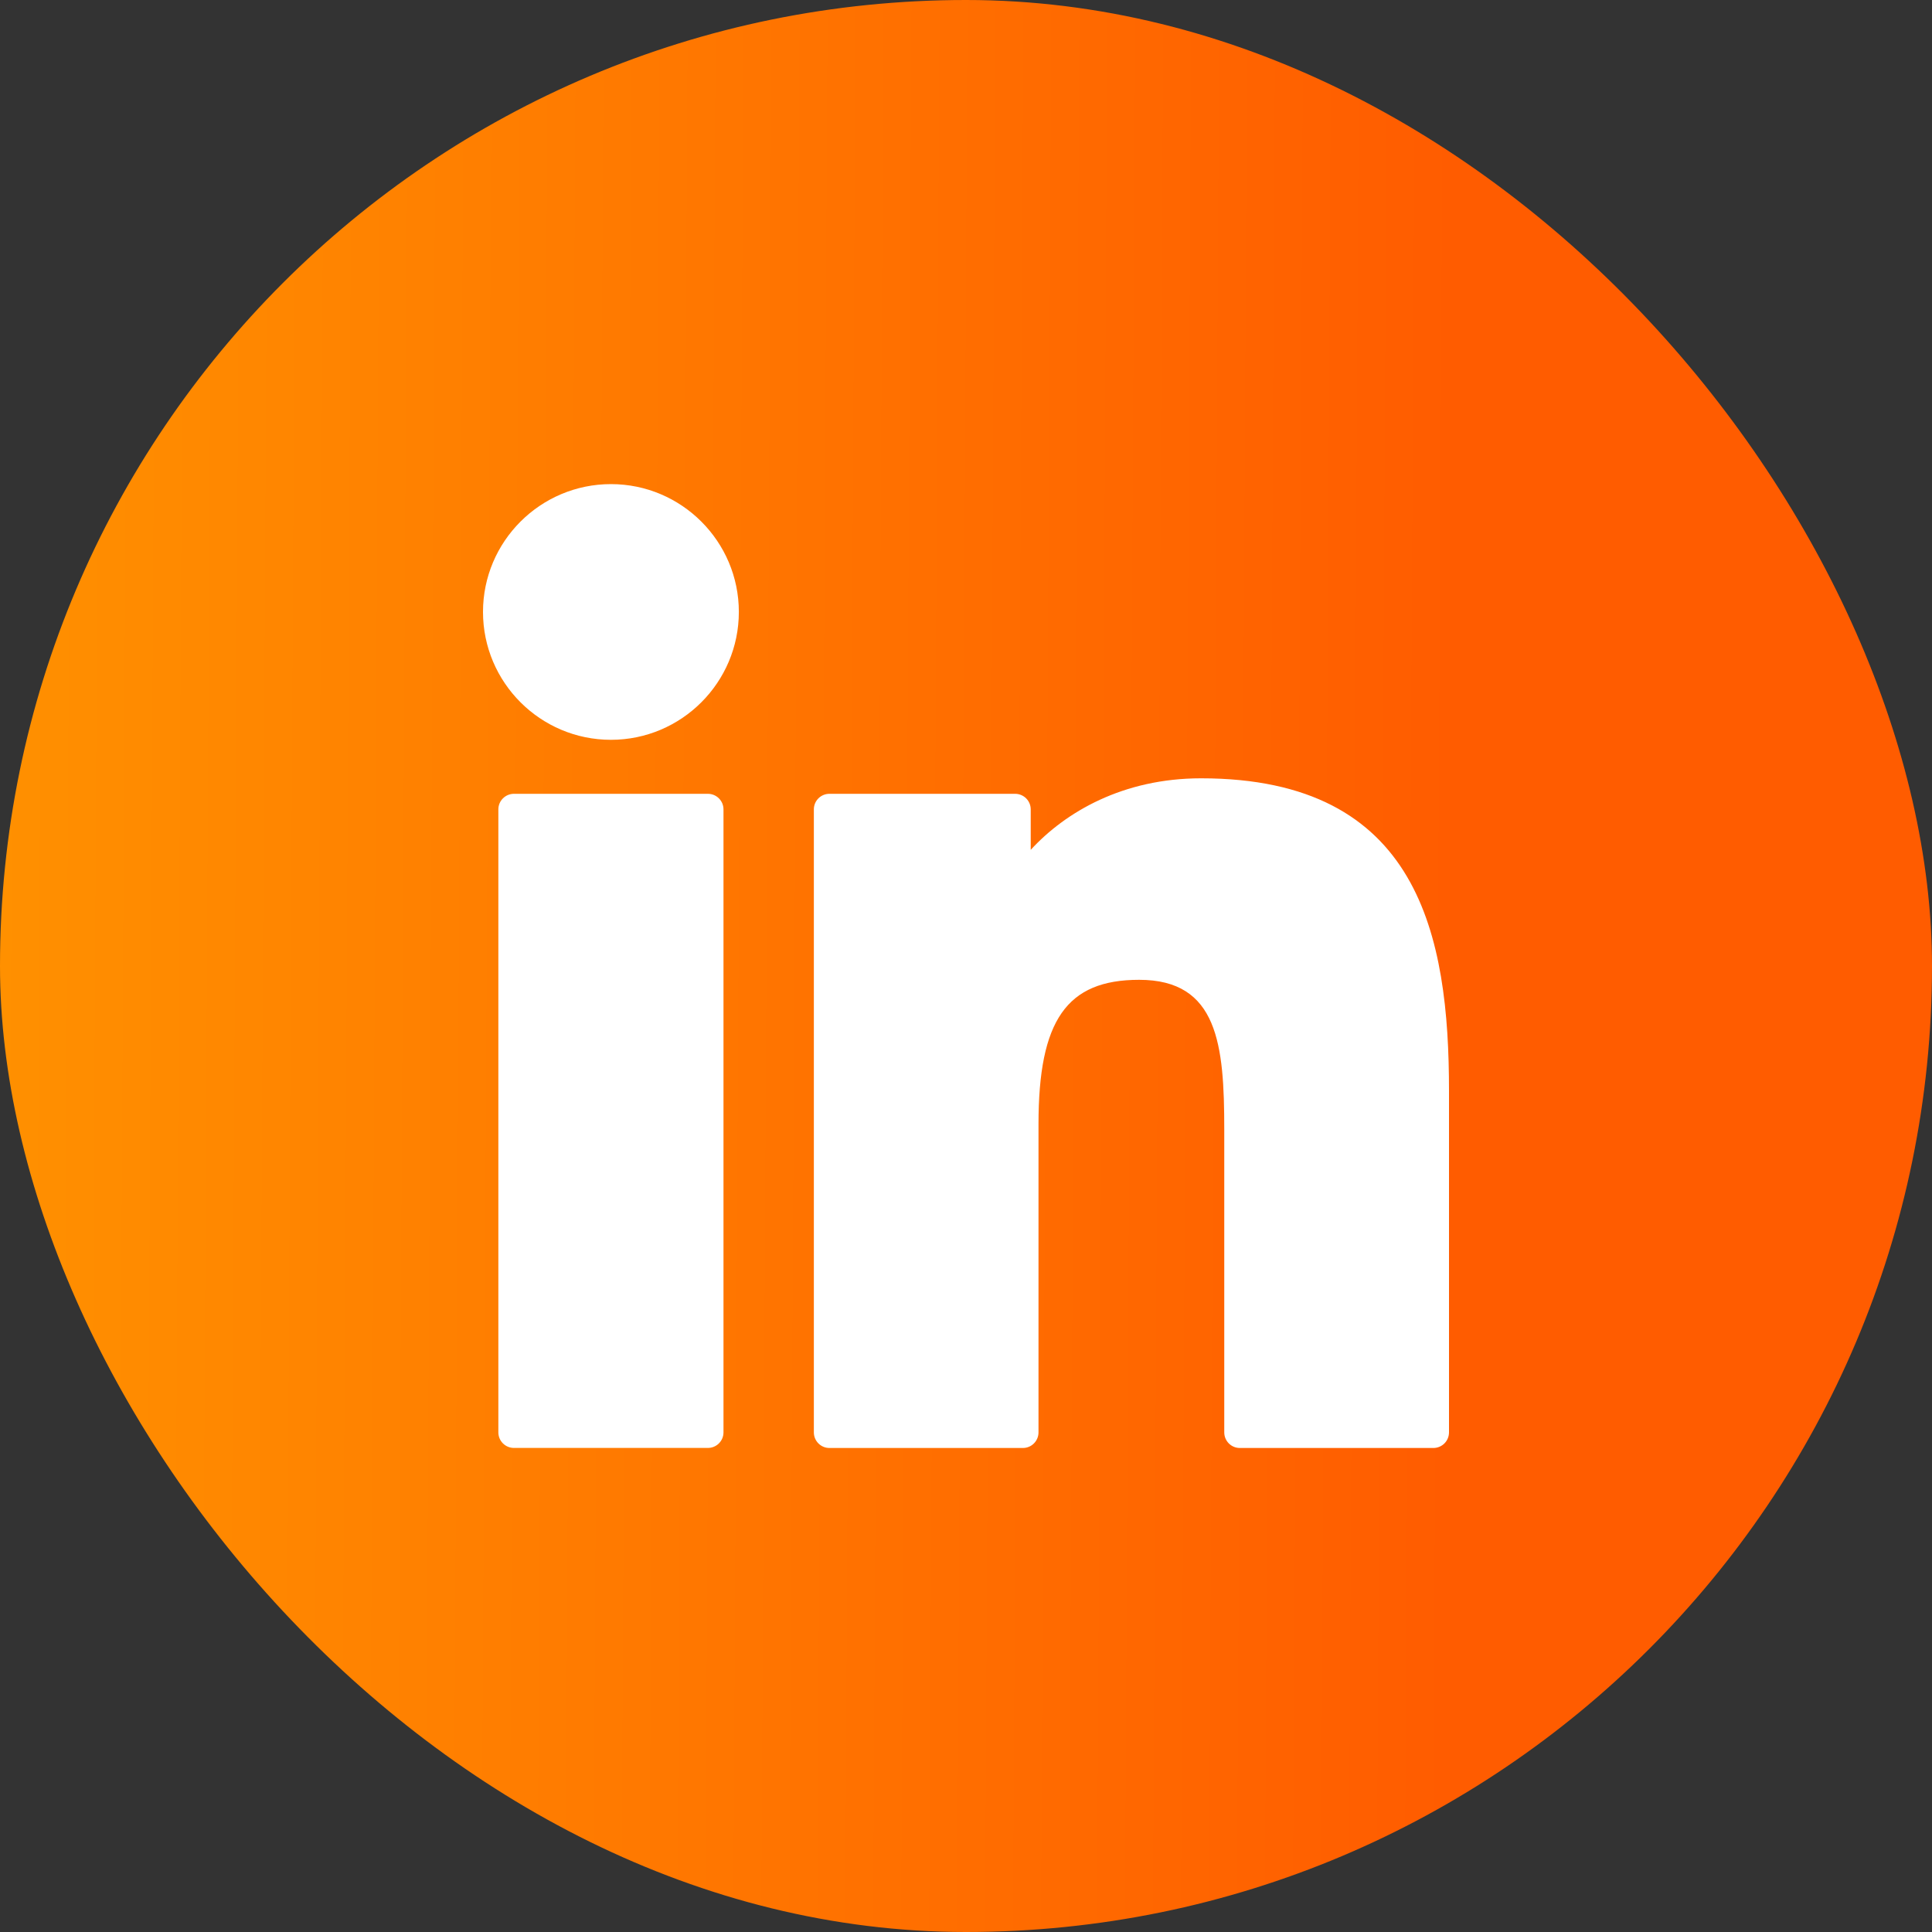
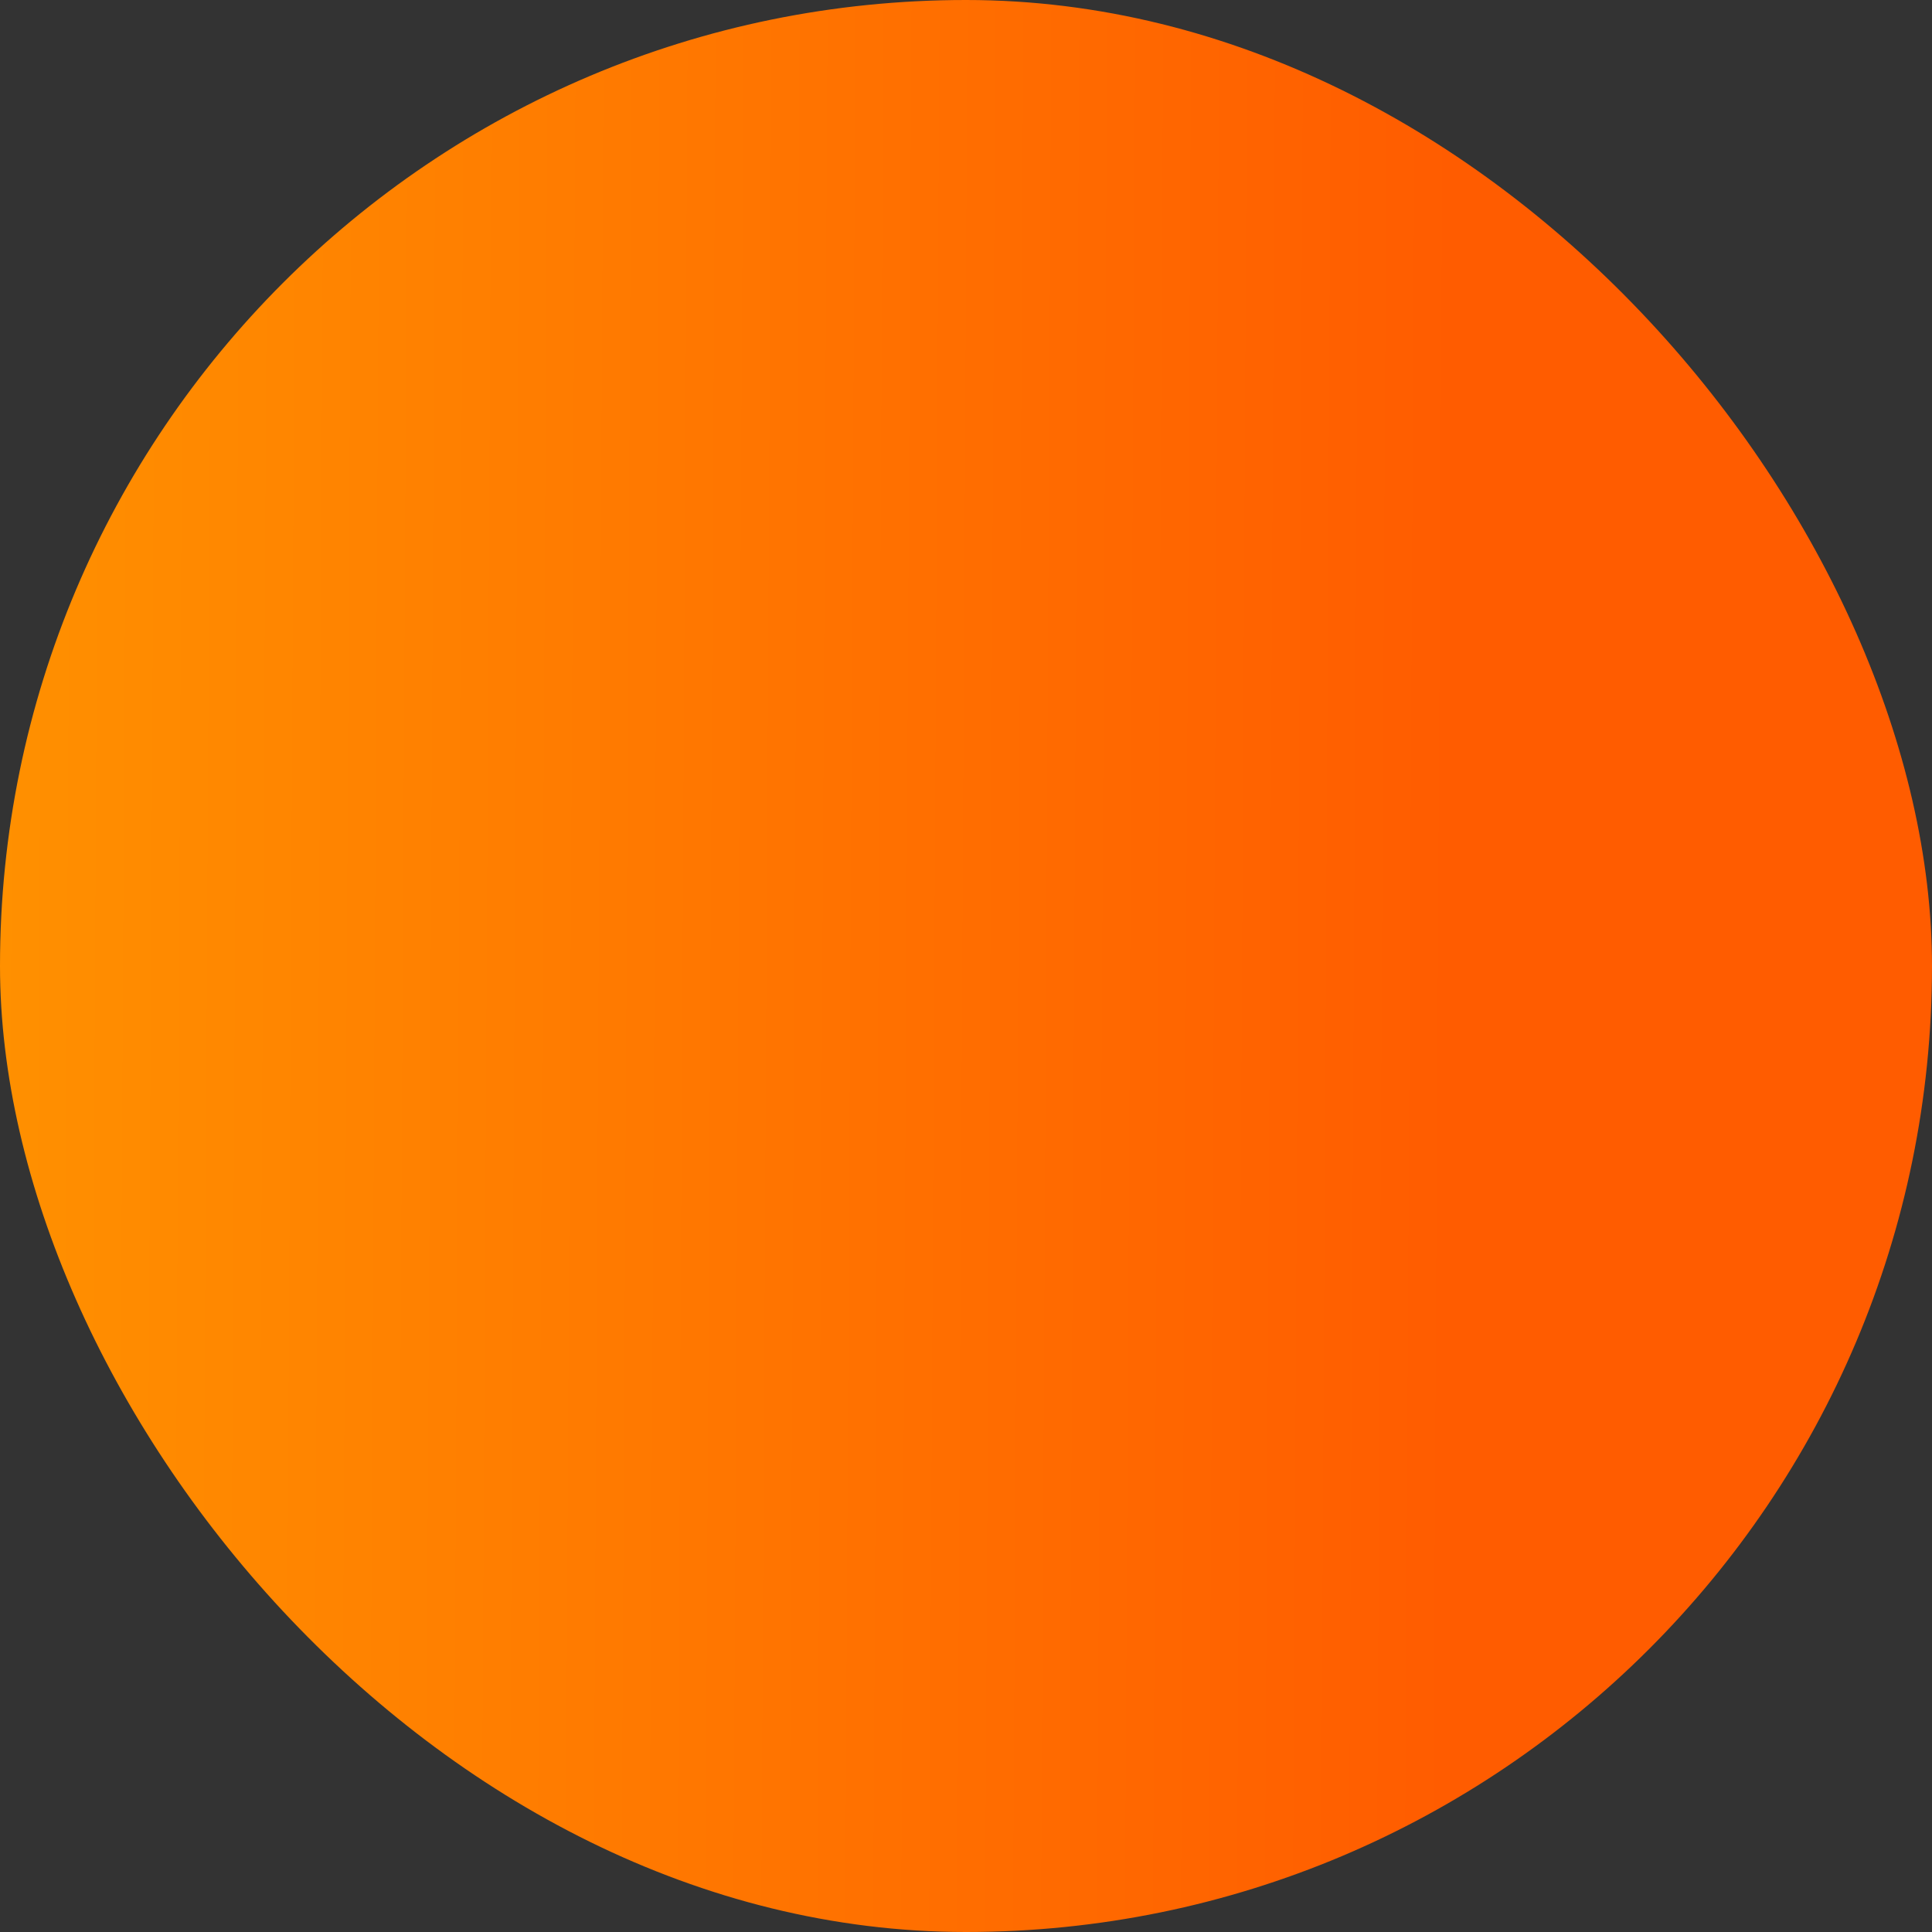
<svg xmlns="http://www.w3.org/2000/svg" width="40" height="40" viewBox="0 0 40 40" fill="none">
  <rect x="0" y="0" width="40" height="40" fill="#333333" stroke="none" />
  <rect width="40" height="40" rx="20" fill="url(#paint0_linear_2661_34)" />
  <g clip-path="url(#clip0_2661_34)">
-     <path d="M14.656 16.435H10.641C10.463 16.435 10.318 16.579 10.318 16.757V29.656C10.318 29.834 10.463 29.978 10.641 29.978H14.656C14.834 29.978 14.979 29.834 14.979 29.656V16.757C14.979 16.579 14.834 16.435 14.656 16.435Z" fill="white" />
    <path d="M12.649 10.023C11.188 10.023 10 11.21 10 12.669C10 14.129 11.188 15.317 12.649 15.317C14.109 15.317 15.297 14.129 15.297 12.669C15.297 11.21 14.109 10.023 12.649 10.023Z" fill="white" />
-     <path d="M24.867 16.114C23.255 16.114 22.063 16.808 21.34 17.595V16.757C21.34 16.579 21.195 16.435 21.017 16.435H17.172C16.994 16.435 16.85 16.579 16.85 16.757V29.656C16.85 29.834 16.994 29.979 17.172 29.979H21.178C21.357 29.979 21.501 29.834 21.501 29.656V23.274C21.501 21.124 22.085 20.286 23.584 20.286C25.217 20.286 25.347 21.629 25.347 23.385V29.656C25.347 29.834 25.491 29.979 25.669 29.979H29.677C29.855 29.979 30 29.834 30 29.656V22.581C30 19.383 29.39 16.114 24.867 16.114Z" fill="white" />
+     <path d="M24.867 16.114C23.255 16.114 22.063 16.808 21.34 17.595V16.757C21.34 16.579 21.195 16.435 21.017 16.435H17.172C16.994 16.435 16.85 16.579 16.85 16.757V29.656C16.85 29.834 16.994 29.979 17.172 29.979H21.178C21.357 29.979 21.501 29.834 21.501 29.656V23.274C21.501 21.124 22.085 20.286 23.584 20.286C25.217 20.286 25.347 21.629 25.347 23.385V29.656C25.347 29.834 25.491 29.979 25.669 29.979H29.677C29.855 29.979 30 29.834 30 29.656V22.581Z" fill="white" />
  </g>
  <defs>
    <linearGradient id="paint0_linear_2661_34" x1="-5.324" y1="27.612" x2="30.02" y2="27.804" gradientUnits="userSpaceOnUse">
      <stop stop-color="#FF9900" />
      <stop offset="1" stop-color="#FF5C00" />
    </linearGradient>
    <clipPath id="clip0_2661_34">
-       <rect width="20" height="20" fill="white" transform="translate(10 10)" />
-     </clipPath>
+       </clipPath>
  </defs>
</svg>